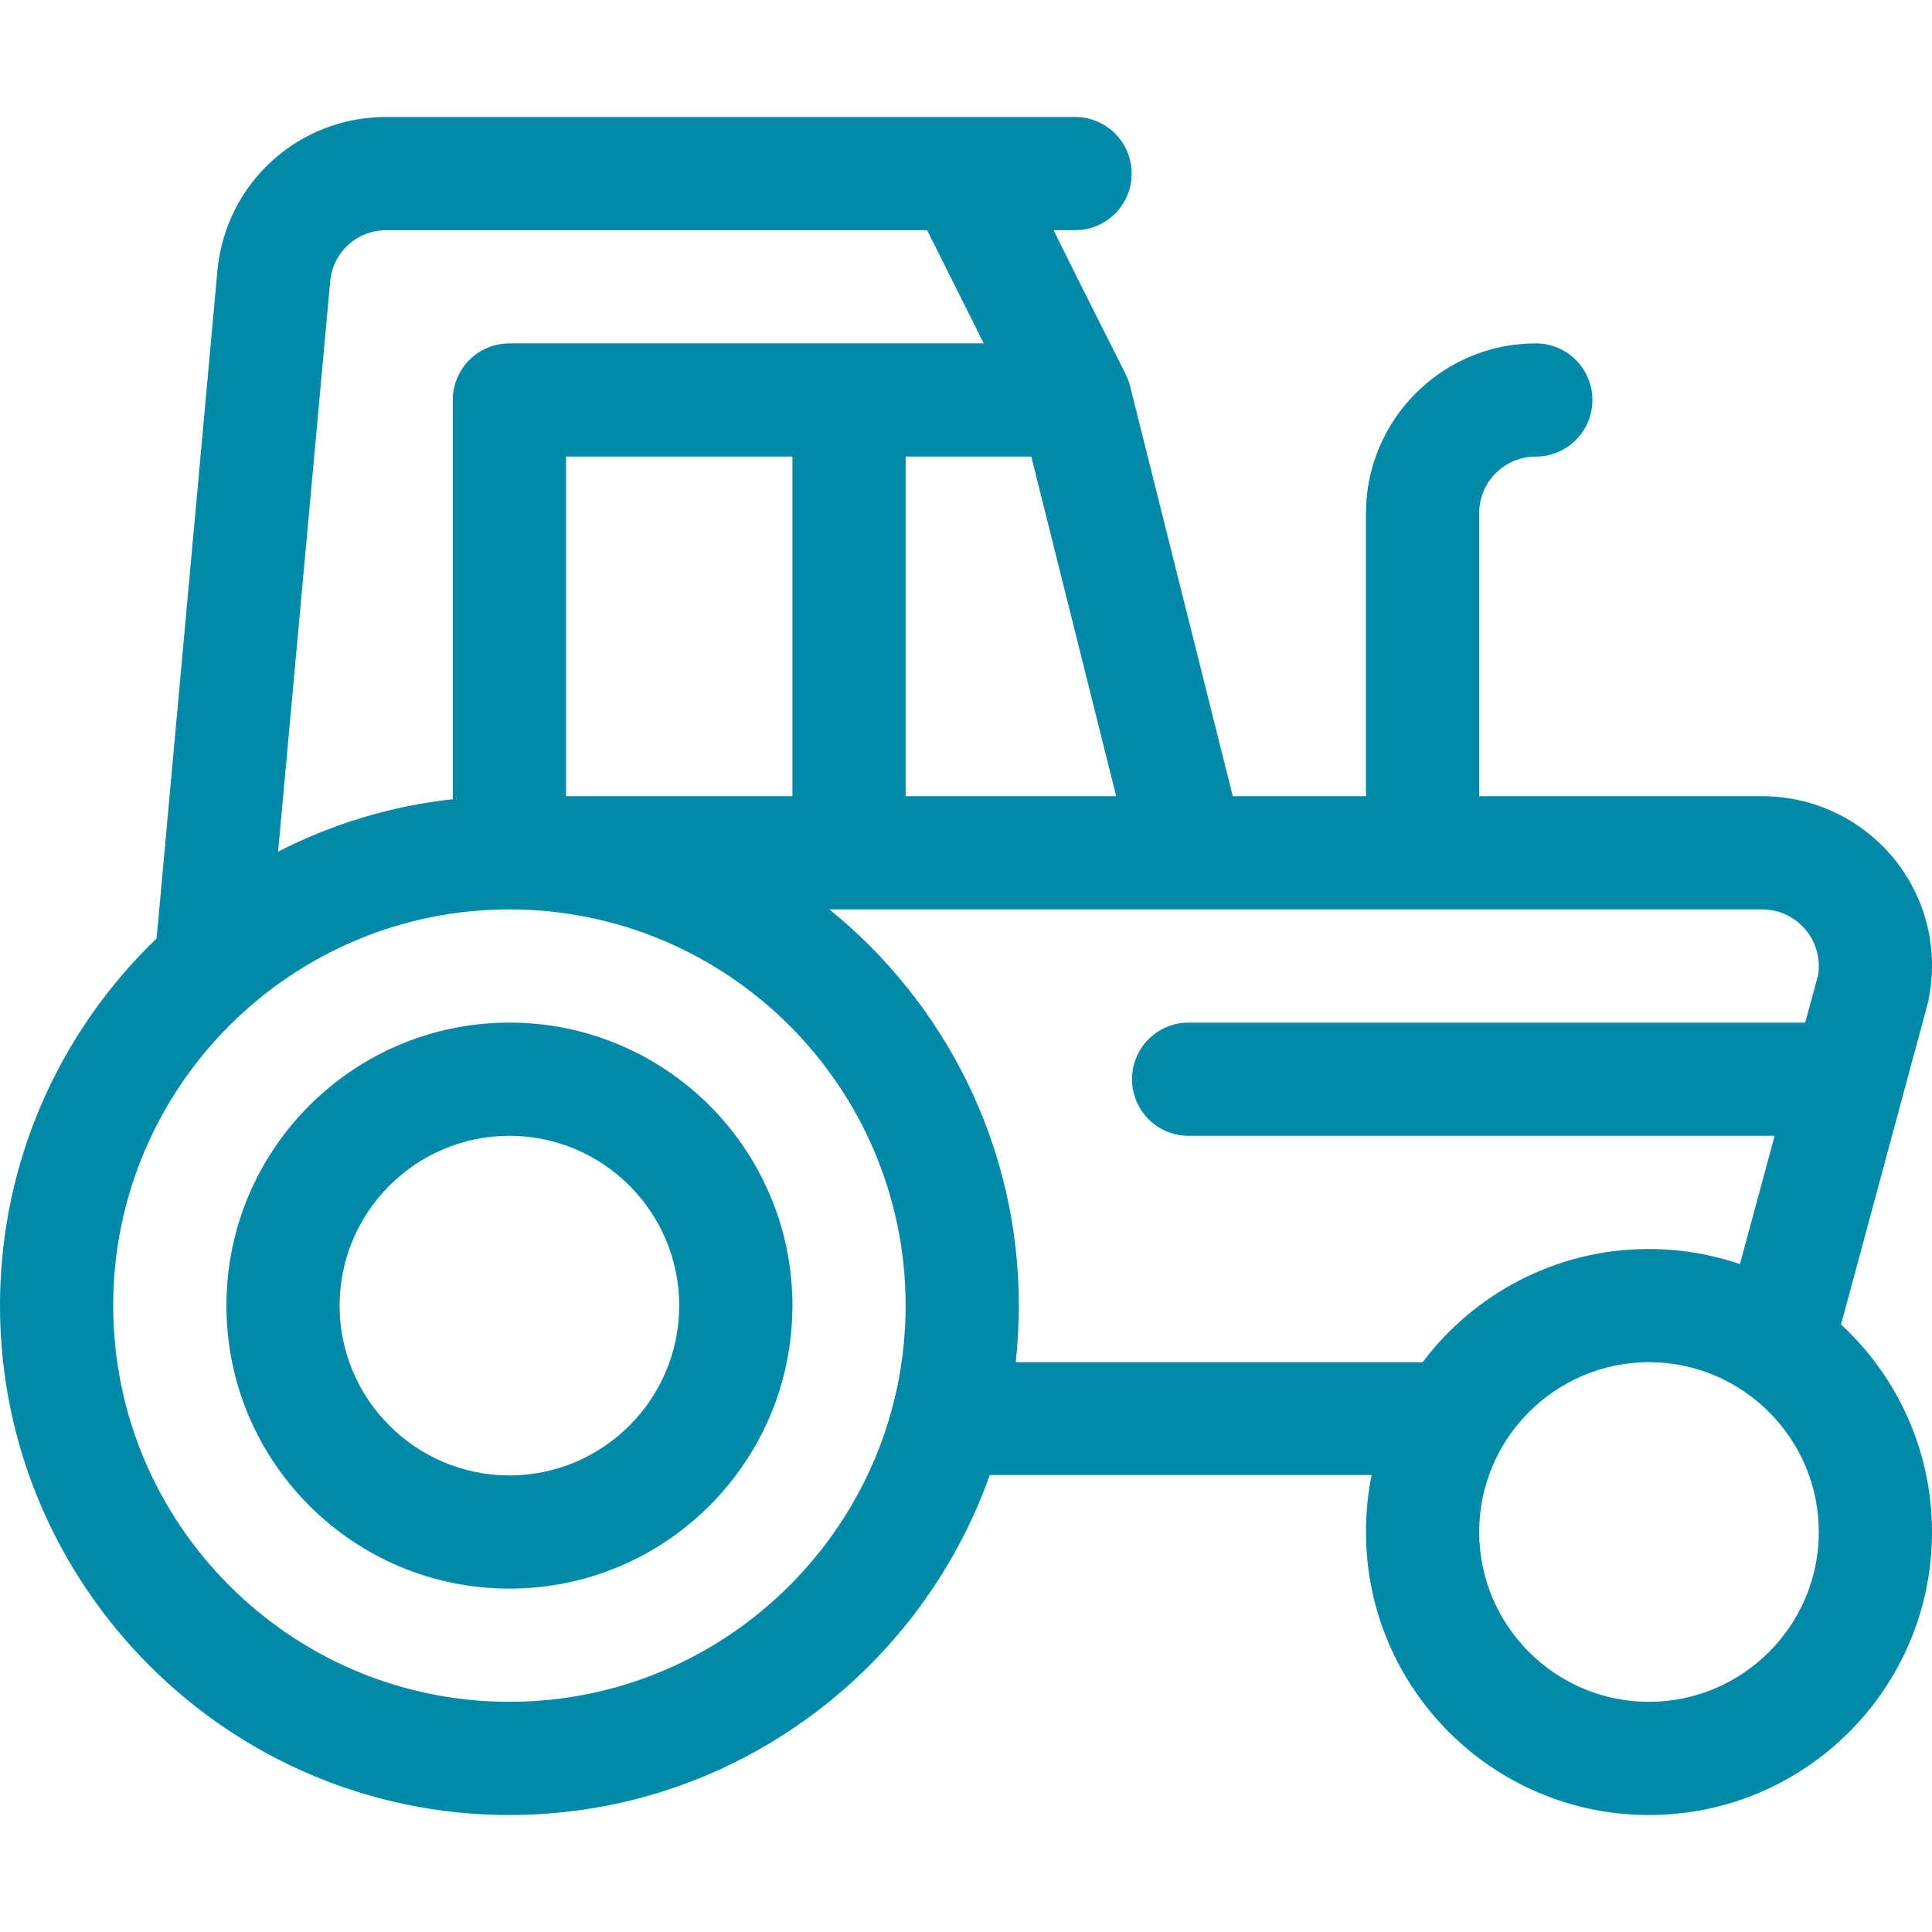
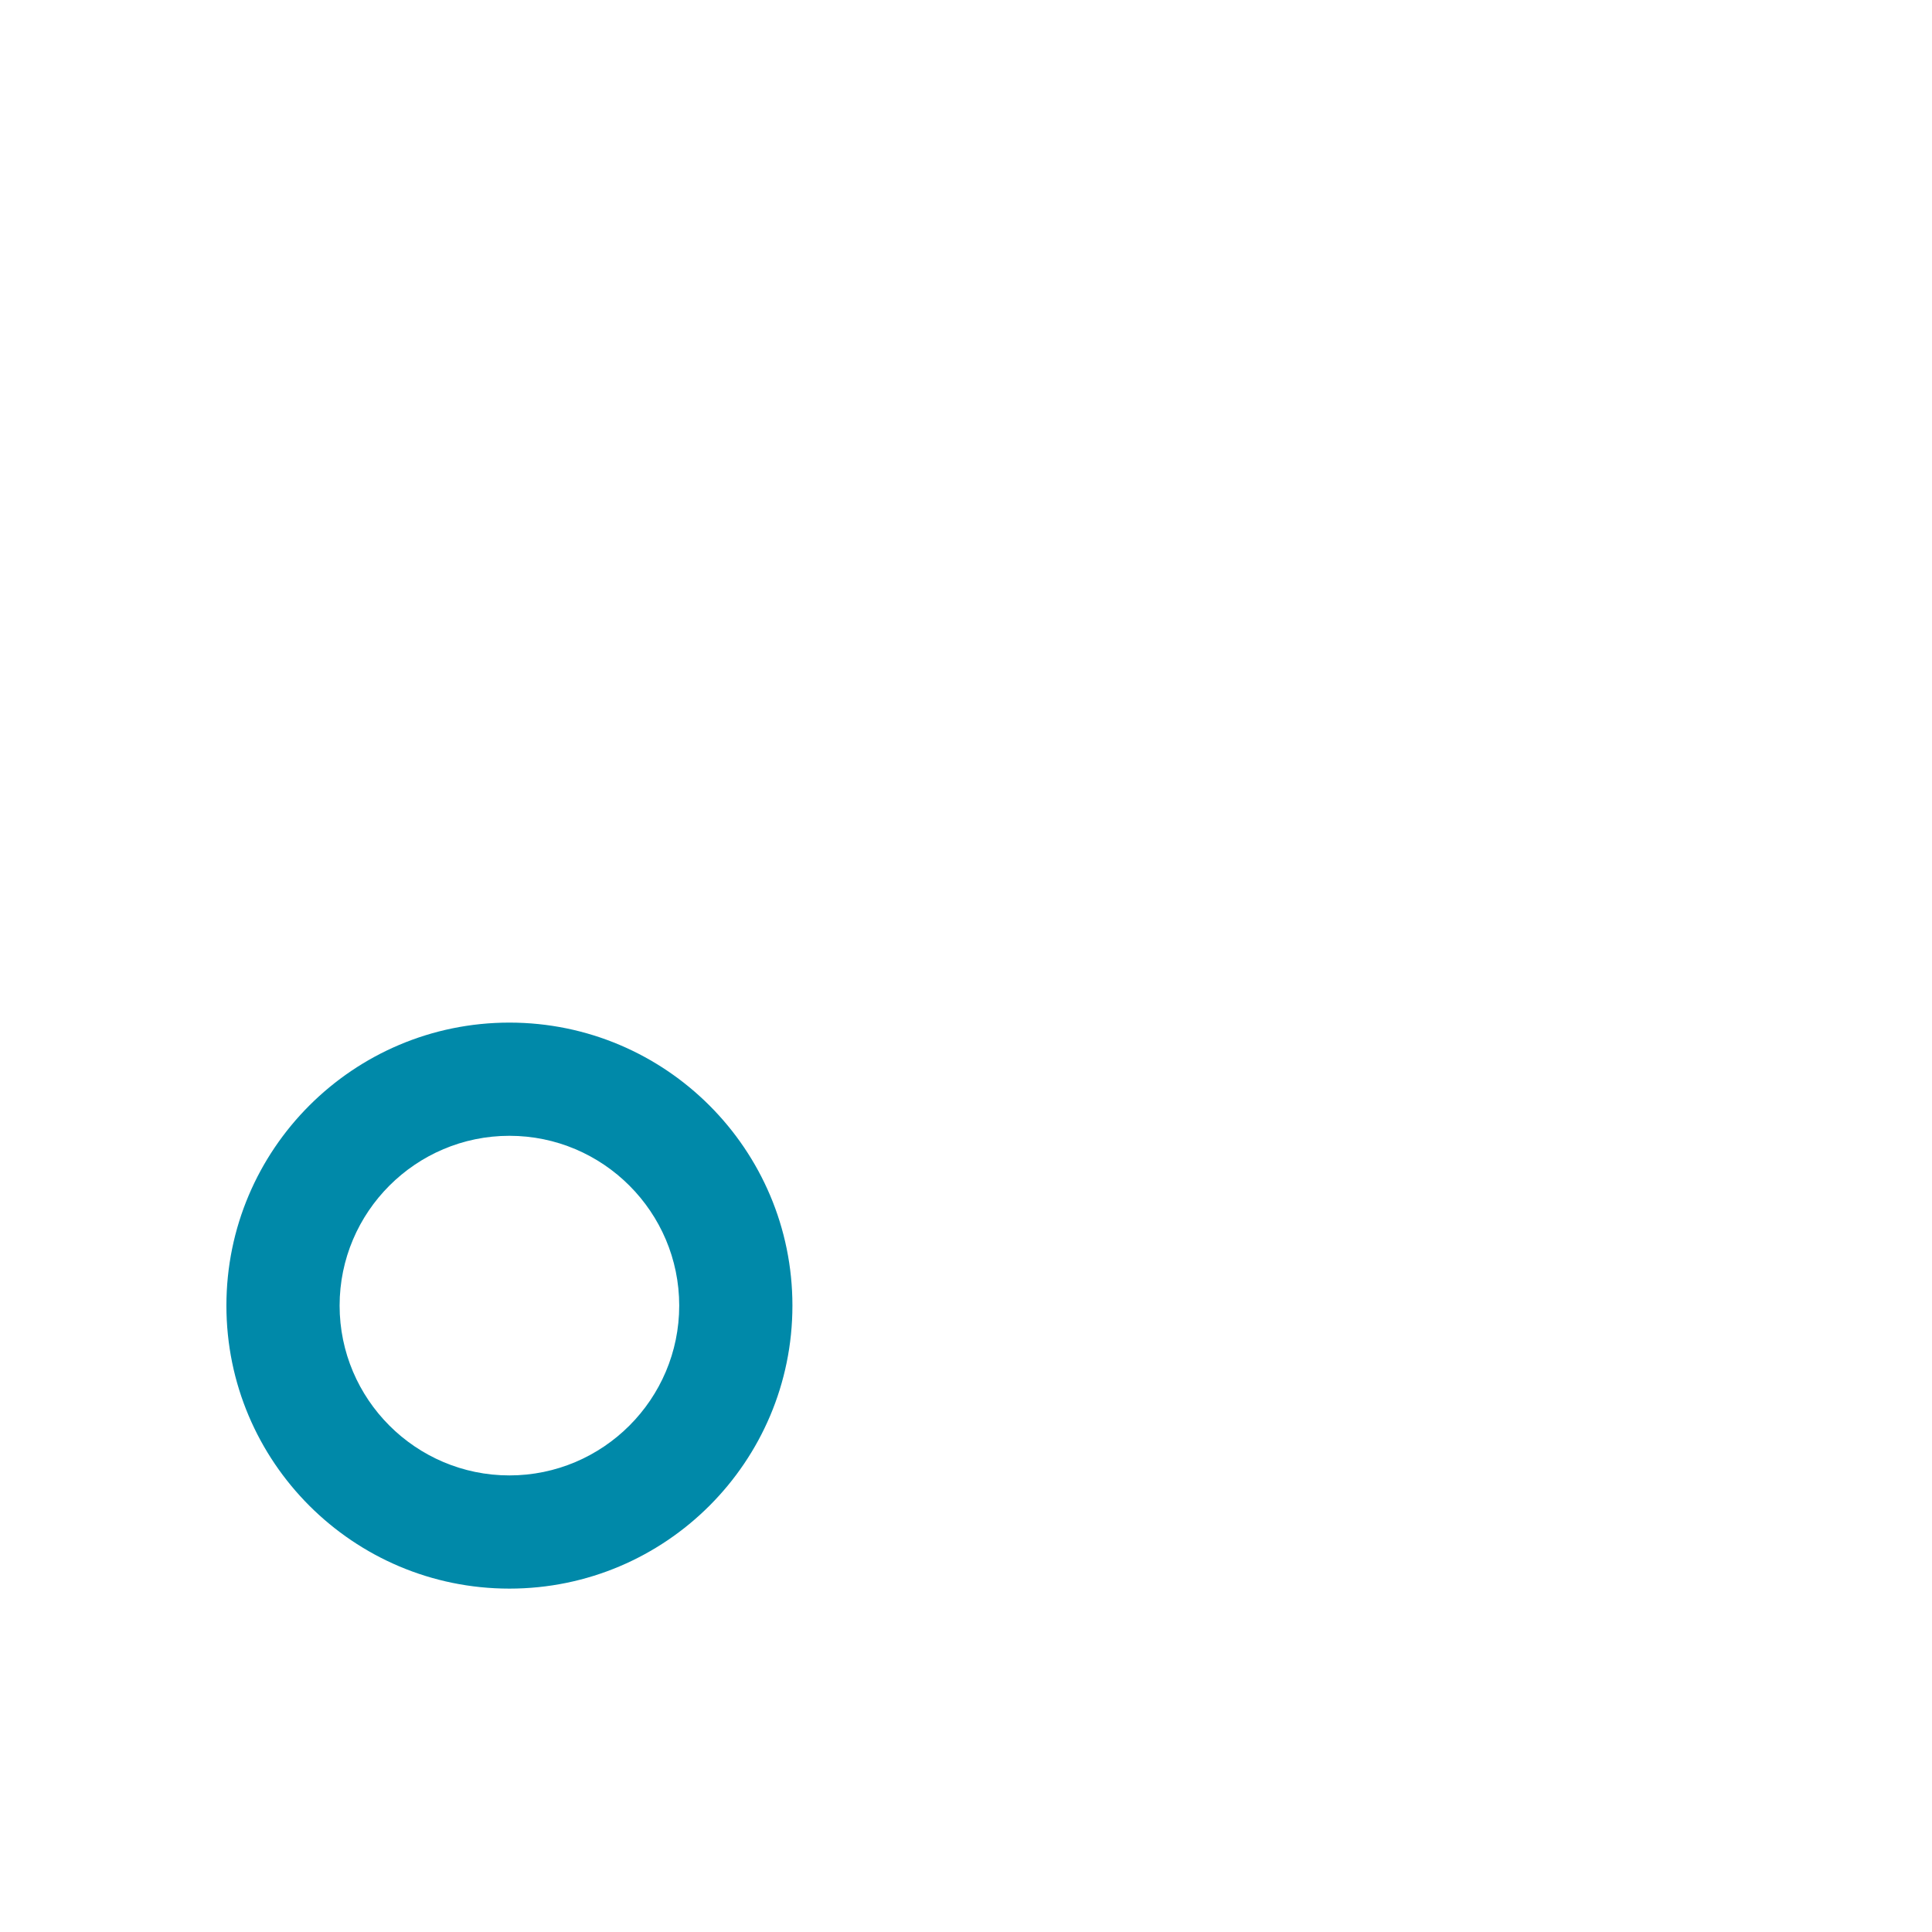
<svg xmlns="http://www.w3.org/2000/svg" version="1.1" id="Capa_1" x="0px" y="0px" viewBox="0 0 512 512" style="enable-background:new 0 0 512 512;" xml:space="preserve">
  <style type="text/css">
	.st0{fill:#0089A9;}
</style>
  <g>
    <g>
      <path class="st0" d="M135,271c-41.4,0-75,33.6-75,75c0,41.4,33.6,75,75,75c41.4,0,75-33.6,75-75C210,304.6,176.4,271,135,271z     M135,391c-24.8,0-45-20.2-45-45s20.2-45,45-45s45,20.2,45,45S159.8,391,135,391z" />
    </g>
  </g>
  <g>
    <g>
-       <path class="st0" d="M487.9,351l23-85.2c0.1-0.3,0.2-0.6,0.2-1c2.7-13.3-0.7-26.9-9.3-37.4C493.2,217,480.5,211,467,211h-75v-75    c0-8.3,6.7-15,15-15c8.3,0,15-6.7,15-15s-6.7-15-15-15c-24.8,0-45,20.2-45,45v75h-35.3l-27.2-108.6c-0.7-2.9-0.8-2.1-20.3-41.4    h5.7c8.3,0,15-6.7,15-15s-6.7-15-15-15c-20.8,0-154.6,0-182.6,0C79,31,59.7,48.6,57.6,71.9L41.5,248.7C15.9,273.3,0,307.8,0,346    c0,74.4,60.6,135,135,135c58.7,0,108.7-37.7,127.3-90.1h101.2c-1,4.8-1.5,10-1.5,15.1c0,41.4,33.6,75,75,75s75-33.6,75-75    C512,384.3,502.7,364.7,487.9,351z M295.8,211H240v-90h33.3L295.8,211z M87.5,74.6c0.7-7.8,7.1-13.6,14.9-13.6    c18.3,0,128.6,0,143.3,0l15,30H135c-8.3,0-15,6.7-15,15v105.8c-16.5,1.8-32.1,6.6-46.3,13.9L87.5,74.6z M210,121v90h-60v-90H210z     M135,451c-57.9,0-105-47.1-105-105s47.1-105,105-105s105,47.1,105,105S192.9,451,135,451z M377,361H269.2c0.5-4.9,0.8-9.9,0.8-15    c0-42.4-19.6-80.2-50.2-105c30.1,0,220.6,0,247.2,0c4.5,0,8.7,2,11.6,5.5c2.8,3.4,3.9,7.8,3.2,12l-3.4,12.5H315    c-8.3,0-15,6.7-15,15s6.7,15,15,15h155.3l-9.2,34c-7.6-2.6-15.7-4-24.2-4C412.5,331,390.7,342.8,377,361z M437,451    c-24.8,0-45-20.2-45-45s20.2-45,45-45c24.8,0,45,20.2,45,45S461.8,451,437,451z" />
-     </g>
+       </g>
  </g>
</svg>